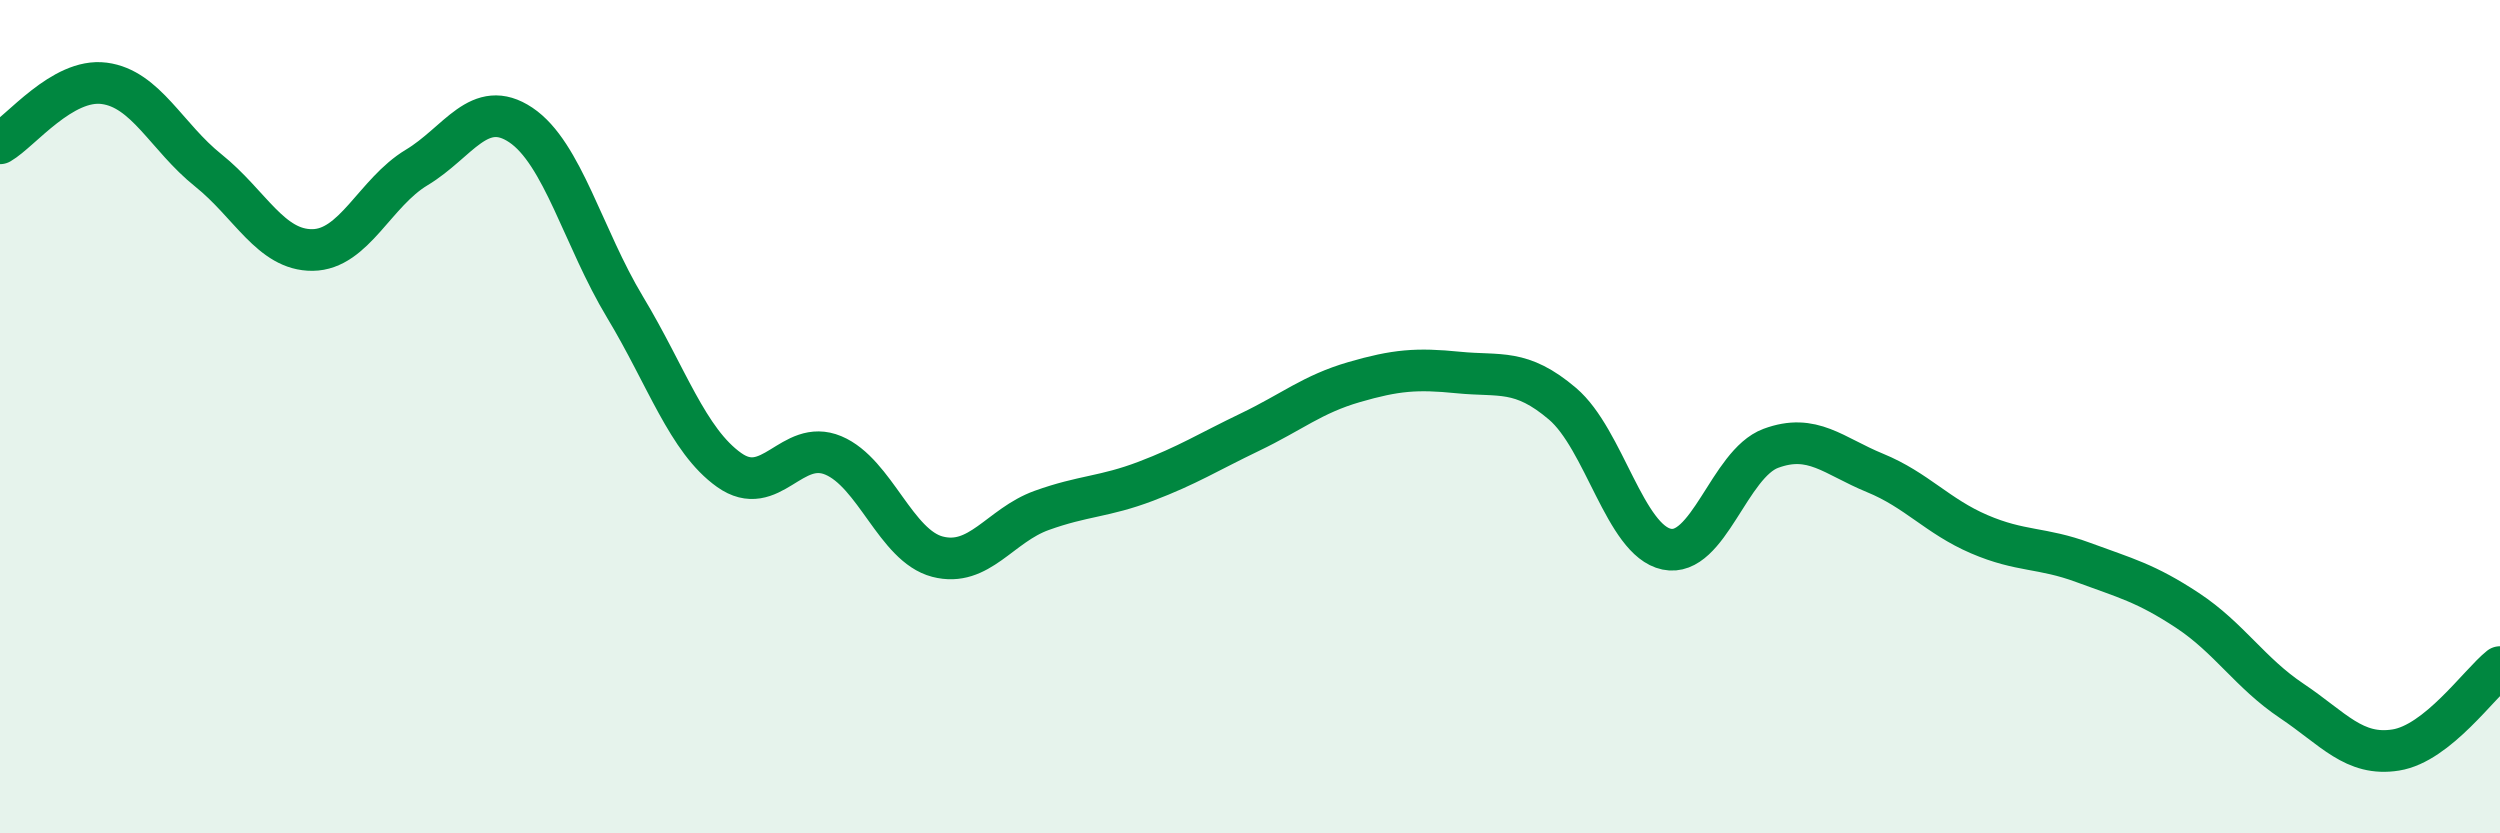
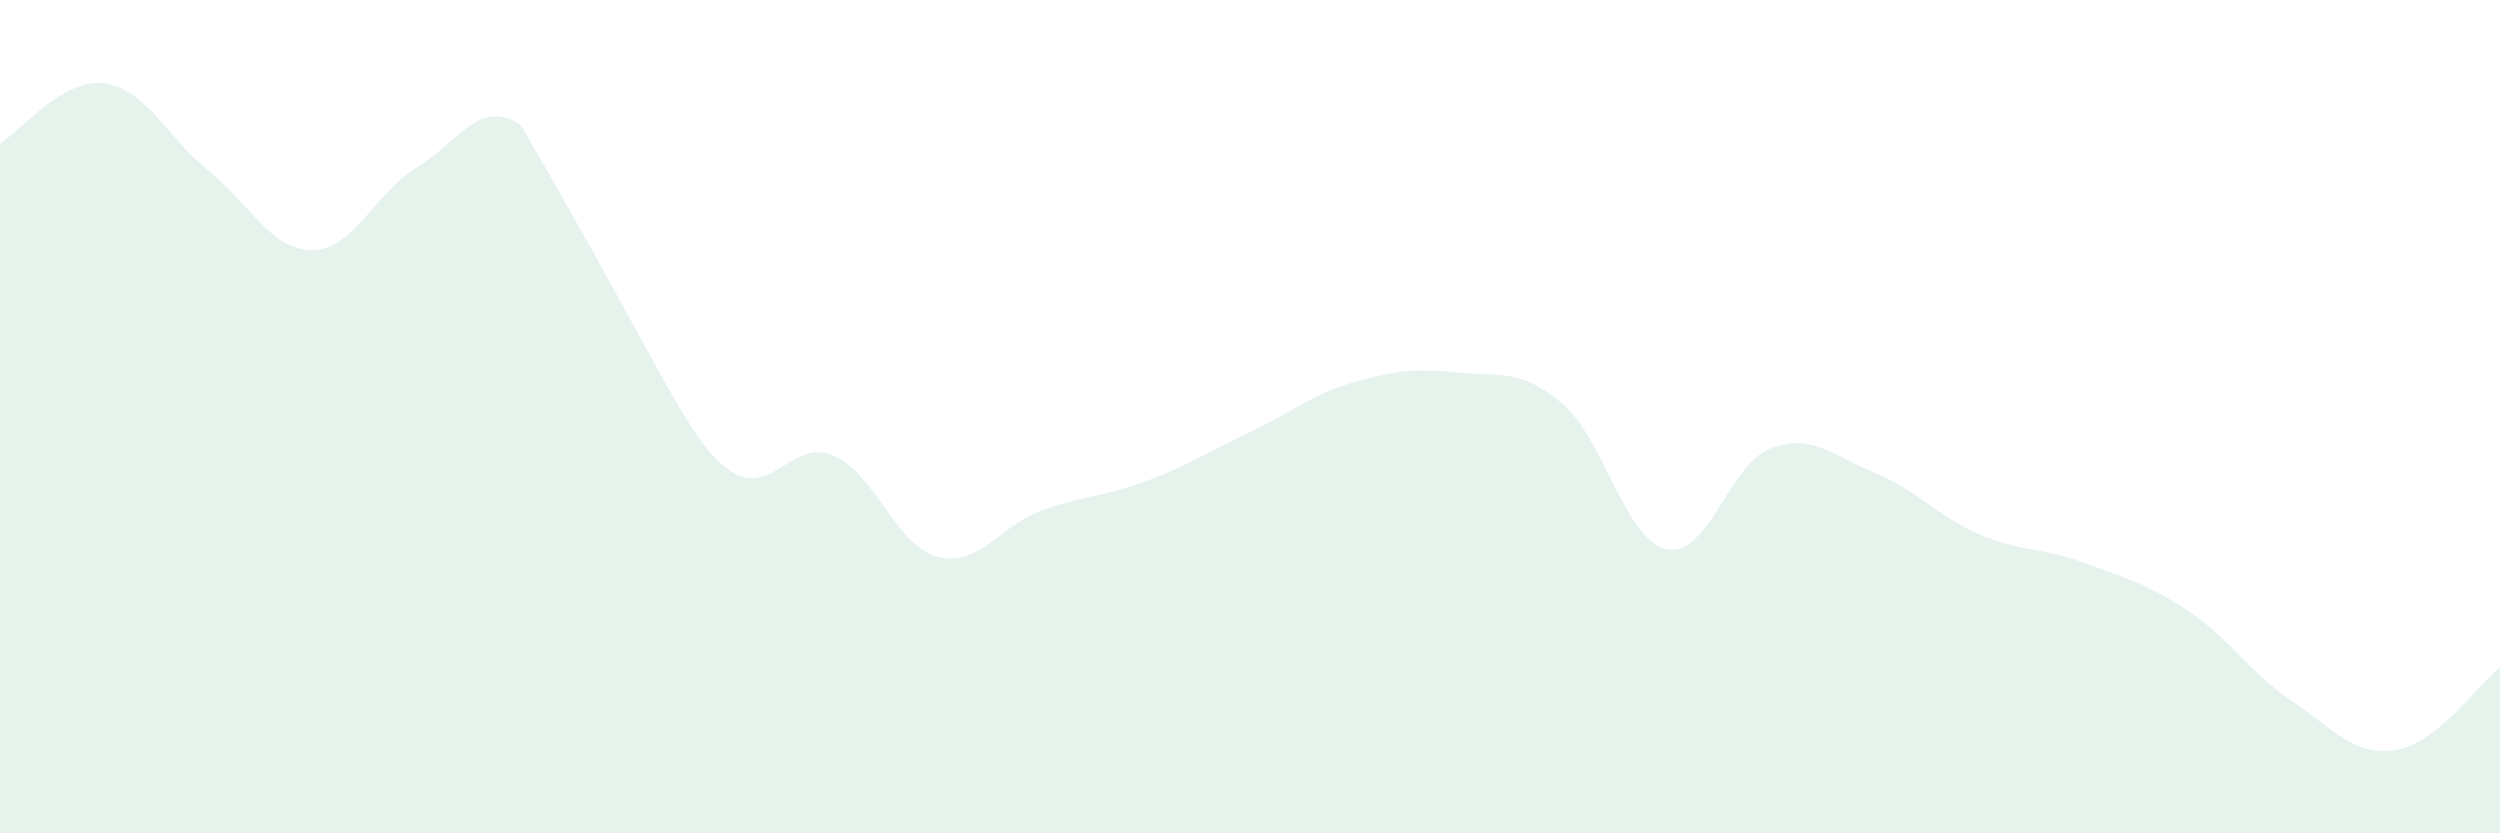
<svg xmlns="http://www.w3.org/2000/svg" width="60" height="20" viewBox="0 0 60 20">
-   <path d="M 0,3.44 C 0.5,3.15 1.5,1.87 2.5,2 C 3.5,2.13 4,3.29 5,4.09 C 6,4.89 6.5,6.01 7.5,6 C 8.5,5.99 9,4.62 10,4.02 C 11,3.42 11.5,2.33 12.5,3 C 13.5,3.67 14,5.71 15,7.37 C 16,9.03 16.5,10.57 17.5,11.28 C 18.5,11.99 19,10.51 20,10.93 C 21,11.35 21.5,13.1 22.5,13.36 C 23.5,13.62 24,12.61 25,12.25 C 26,11.89 26.5,11.93 27.5,11.55 C 28.5,11.17 29,10.85 30,10.37 C 31,9.89 31.5,9.46 32.5,9.17 C 33.5,8.88 34,8.84 35,8.94 C 36,9.04 36.5,8.84 37.5,9.69 C 38.5,10.54 39,12.97 40,13.18 C 41,13.39 41.5,11.13 42.5,10.76 C 43.5,10.39 44,10.94 45,11.35 C 46,11.76 46.5,12.39 47.5,12.82 C 48.5,13.25 49,13.13 50,13.5 C 51,13.87 51.5,13.99 52.5,14.65 C 53.5,15.31 54,16.15 55,16.82 C 56,17.49 56.5,18.16 57.5,18 C 58.5,17.84 59.5,16.41 60,16.01L60 20L0 20Z" fill="#008740" opacity="0.1" stroke-linecap="round" stroke-linejoin="round" />
-   <path d="M 0,3.44 C 0.5,3.15 1.5,1.87 2.5,2 C 3.5,2.13 4,3.29 5,4.09 C 6,4.89 6.5,6.01 7.5,6 C 8.5,5.99 9,4.62 10,4.02 C 11,3.42 11.5,2.33 12.5,3 C 13.5,3.67 14,5.71 15,7.37 C 16,9.03 16.5,10.57 17.5,11.28 C 18.5,11.99 19,10.51 20,10.93 C 21,11.35 21.5,13.1 22.5,13.36 C 23.5,13.62 24,12.61 25,12.25 C 26,11.89 26.5,11.93 27.5,11.55 C 28.5,11.17 29,10.85 30,10.37 C 31,9.89 31.5,9.46 32.5,9.17 C 33.5,8.88 34,8.84 35,8.94 C 36,9.04 36.5,8.84 37.5,9.69 C 38.5,10.54 39,12.97 40,13.18 C 41,13.39 41.5,11.13 42.5,10.76 C 43.5,10.39 44,10.94 45,11.35 C 46,11.76 46.5,12.39 47.5,12.82 C 48.5,13.25 49,13.13 50,13.5 C 51,13.87 51.5,13.99 52.5,14.65 C 53.5,15.31 54,16.15 55,16.82 C 56,17.49 56.5,18.16 57.5,18 C 58.5,17.84 59.5,16.41 60,16.01" stroke="#008740" stroke-width="1" fill="none" stroke-linecap="round" stroke-linejoin="round" />
+   <path d="M 0,3.44 C 0.5,3.15 1.5,1.87 2.5,2 C 3.5,2.13 4,3.29 5,4.09 C 6,4.89 6.5,6.01 7.5,6 C 8.5,5.99 9,4.62 10,4.02 C 11,3.42 11.5,2.33 12.5,3 C 16,9.03 16.5,10.57 17.5,11.28 C 18.5,11.99 19,10.51 20,10.93 C 21,11.35 21.5,13.1 22.5,13.36 C 23.5,13.62 24,12.61 25,12.25 C 26,11.89 26.5,11.93 27.5,11.55 C 28.5,11.17 29,10.85 30,10.37 C 31,9.89 31.5,9.46 32.5,9.17 C 33.5,8.88 34,8.84 35,8.94 C 36,9.04 36.5,8.84 37.5,9.69 C 38.5,10.54 39,12.97 40,13.18 C 41,13.39 41.5,11.13 42.5,10.76 C 43.5,10.39 44,10.94 45,11.35 C 46,11.76 46.5,12.39 47.5,12.82 C 48.5,13.25 49,13.13 50,13.5 C 51,13.87 51.5,13.99 52.5,14.65 C 53.5,15.31 54,16.15 55,16.82 C 56,17.49 56.5,18.16 57.5,18 C 58.5,17.84 59.5,16.41 60,16.01L60 20L0 20Z" fill="#008740" opacity="0.1" stroke-linecap="round" stroke-linejoin="round" />
</svg>